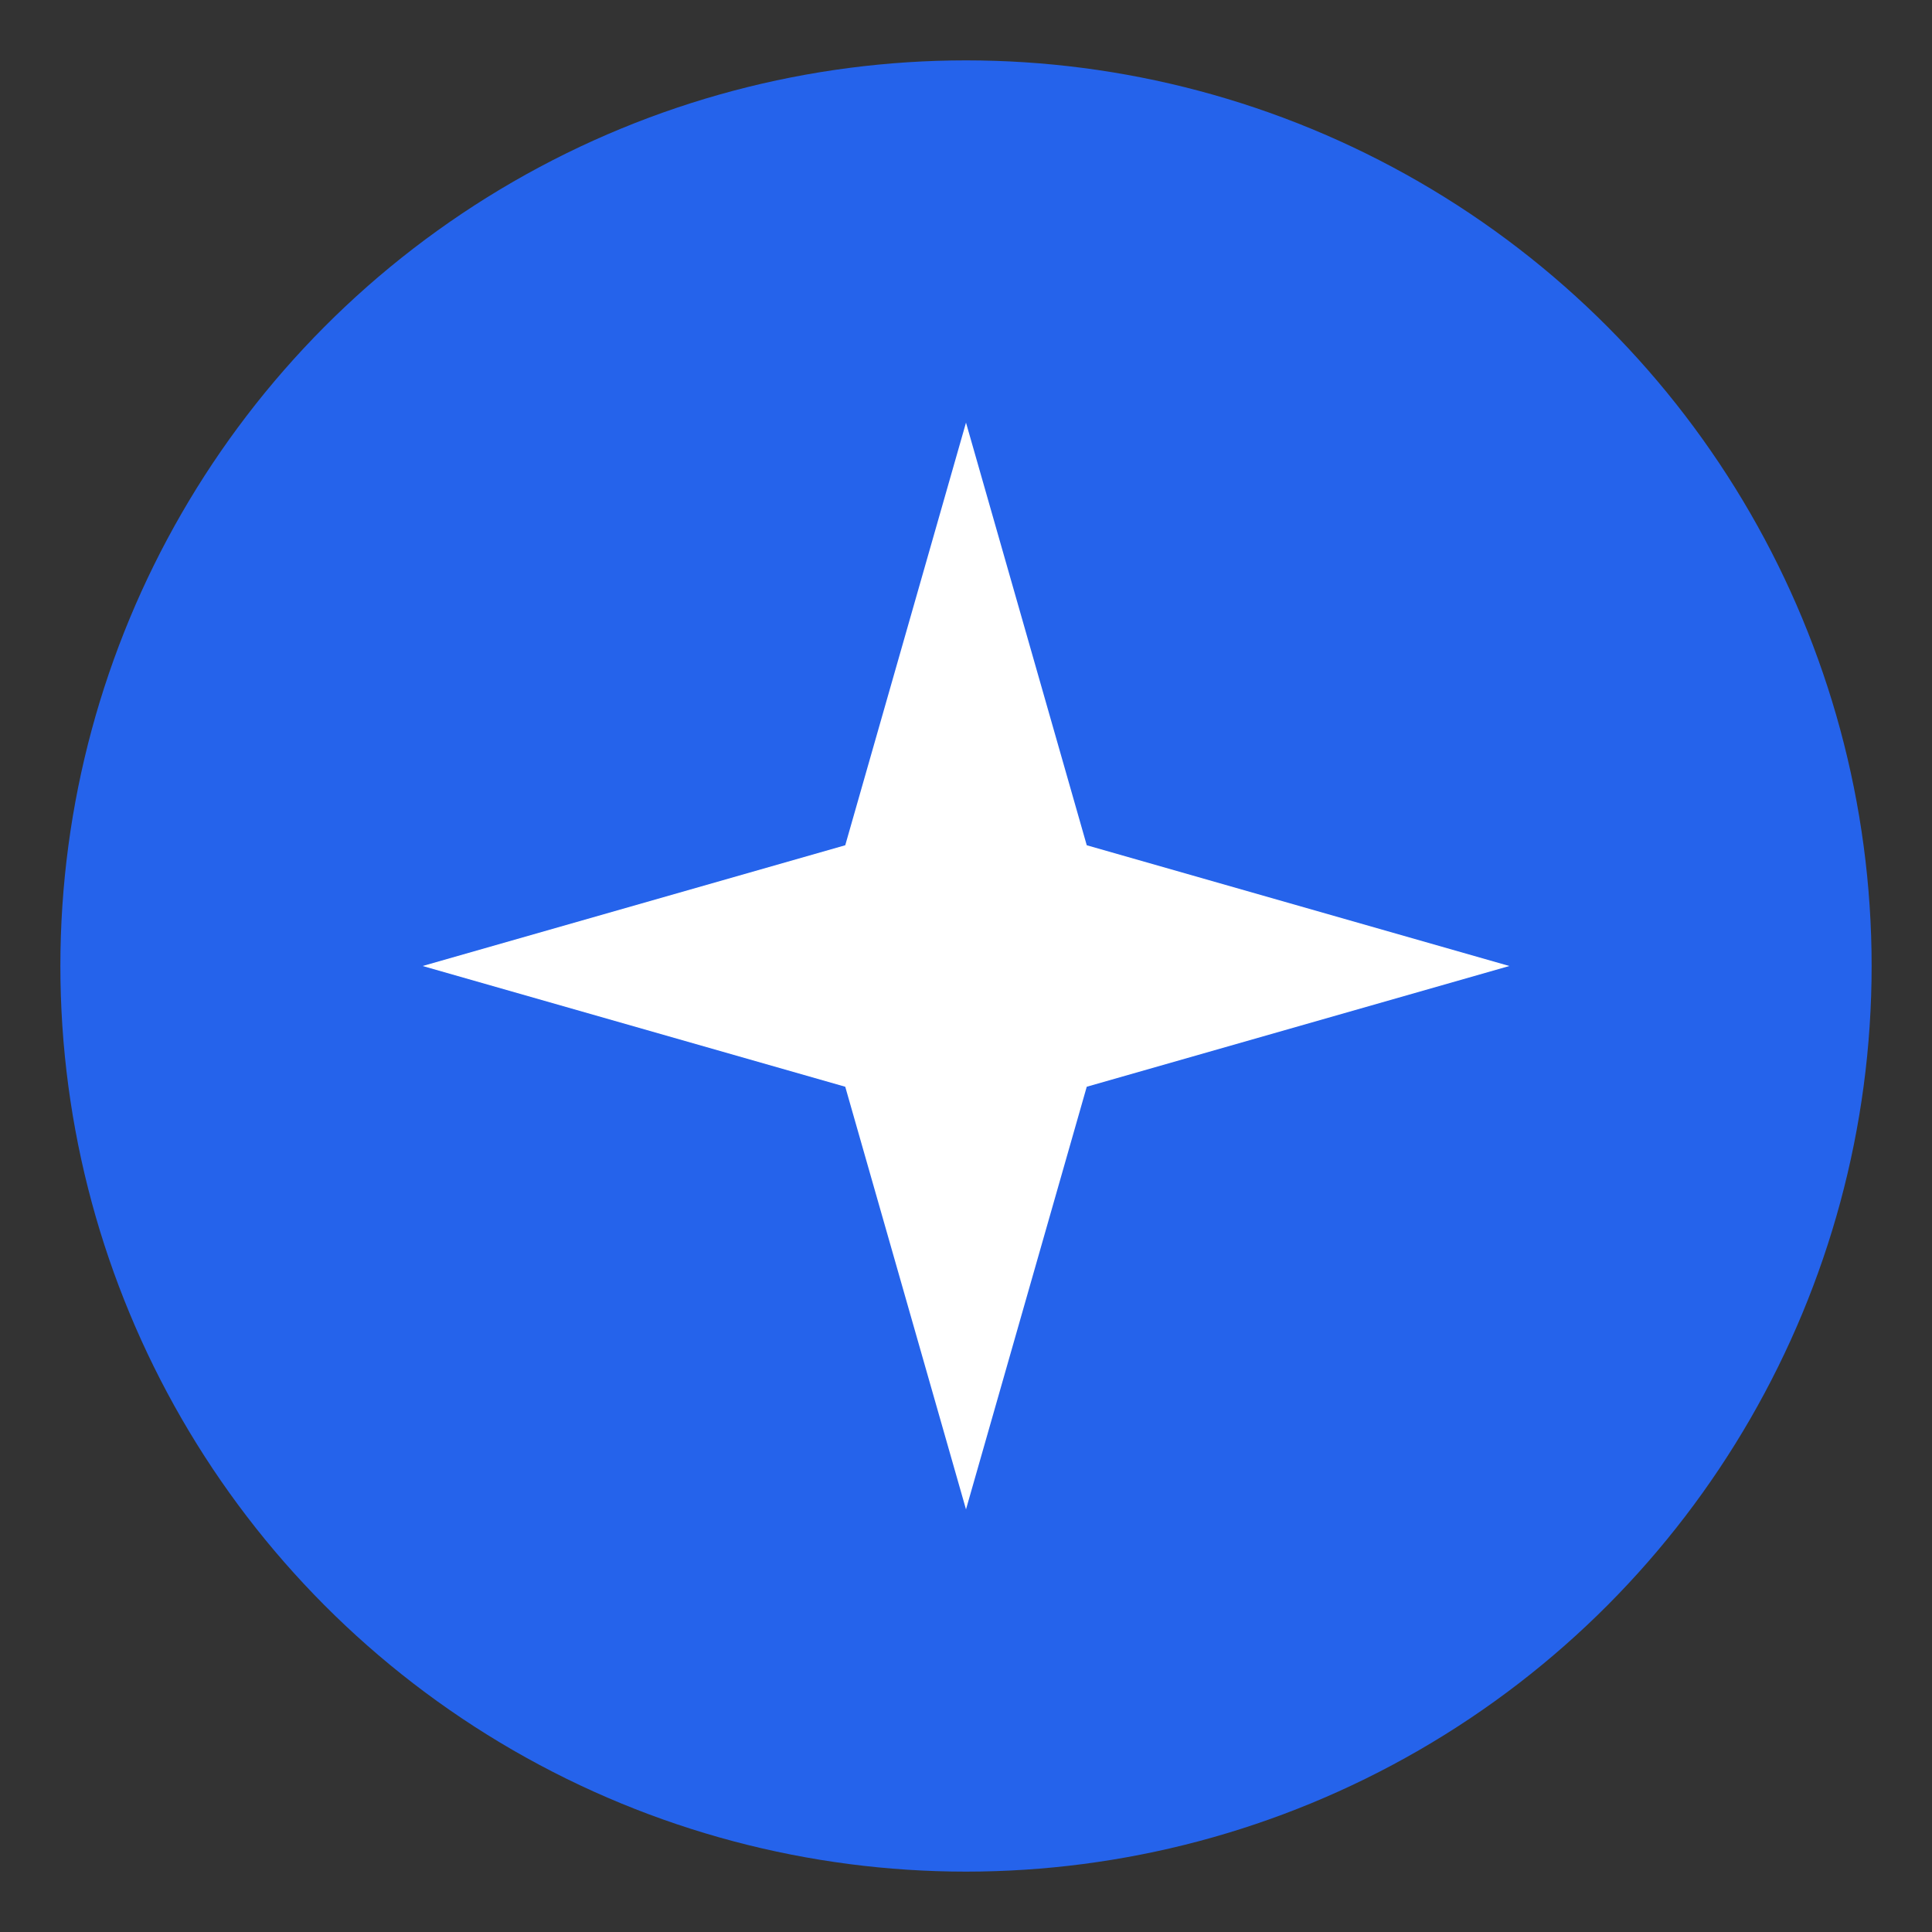
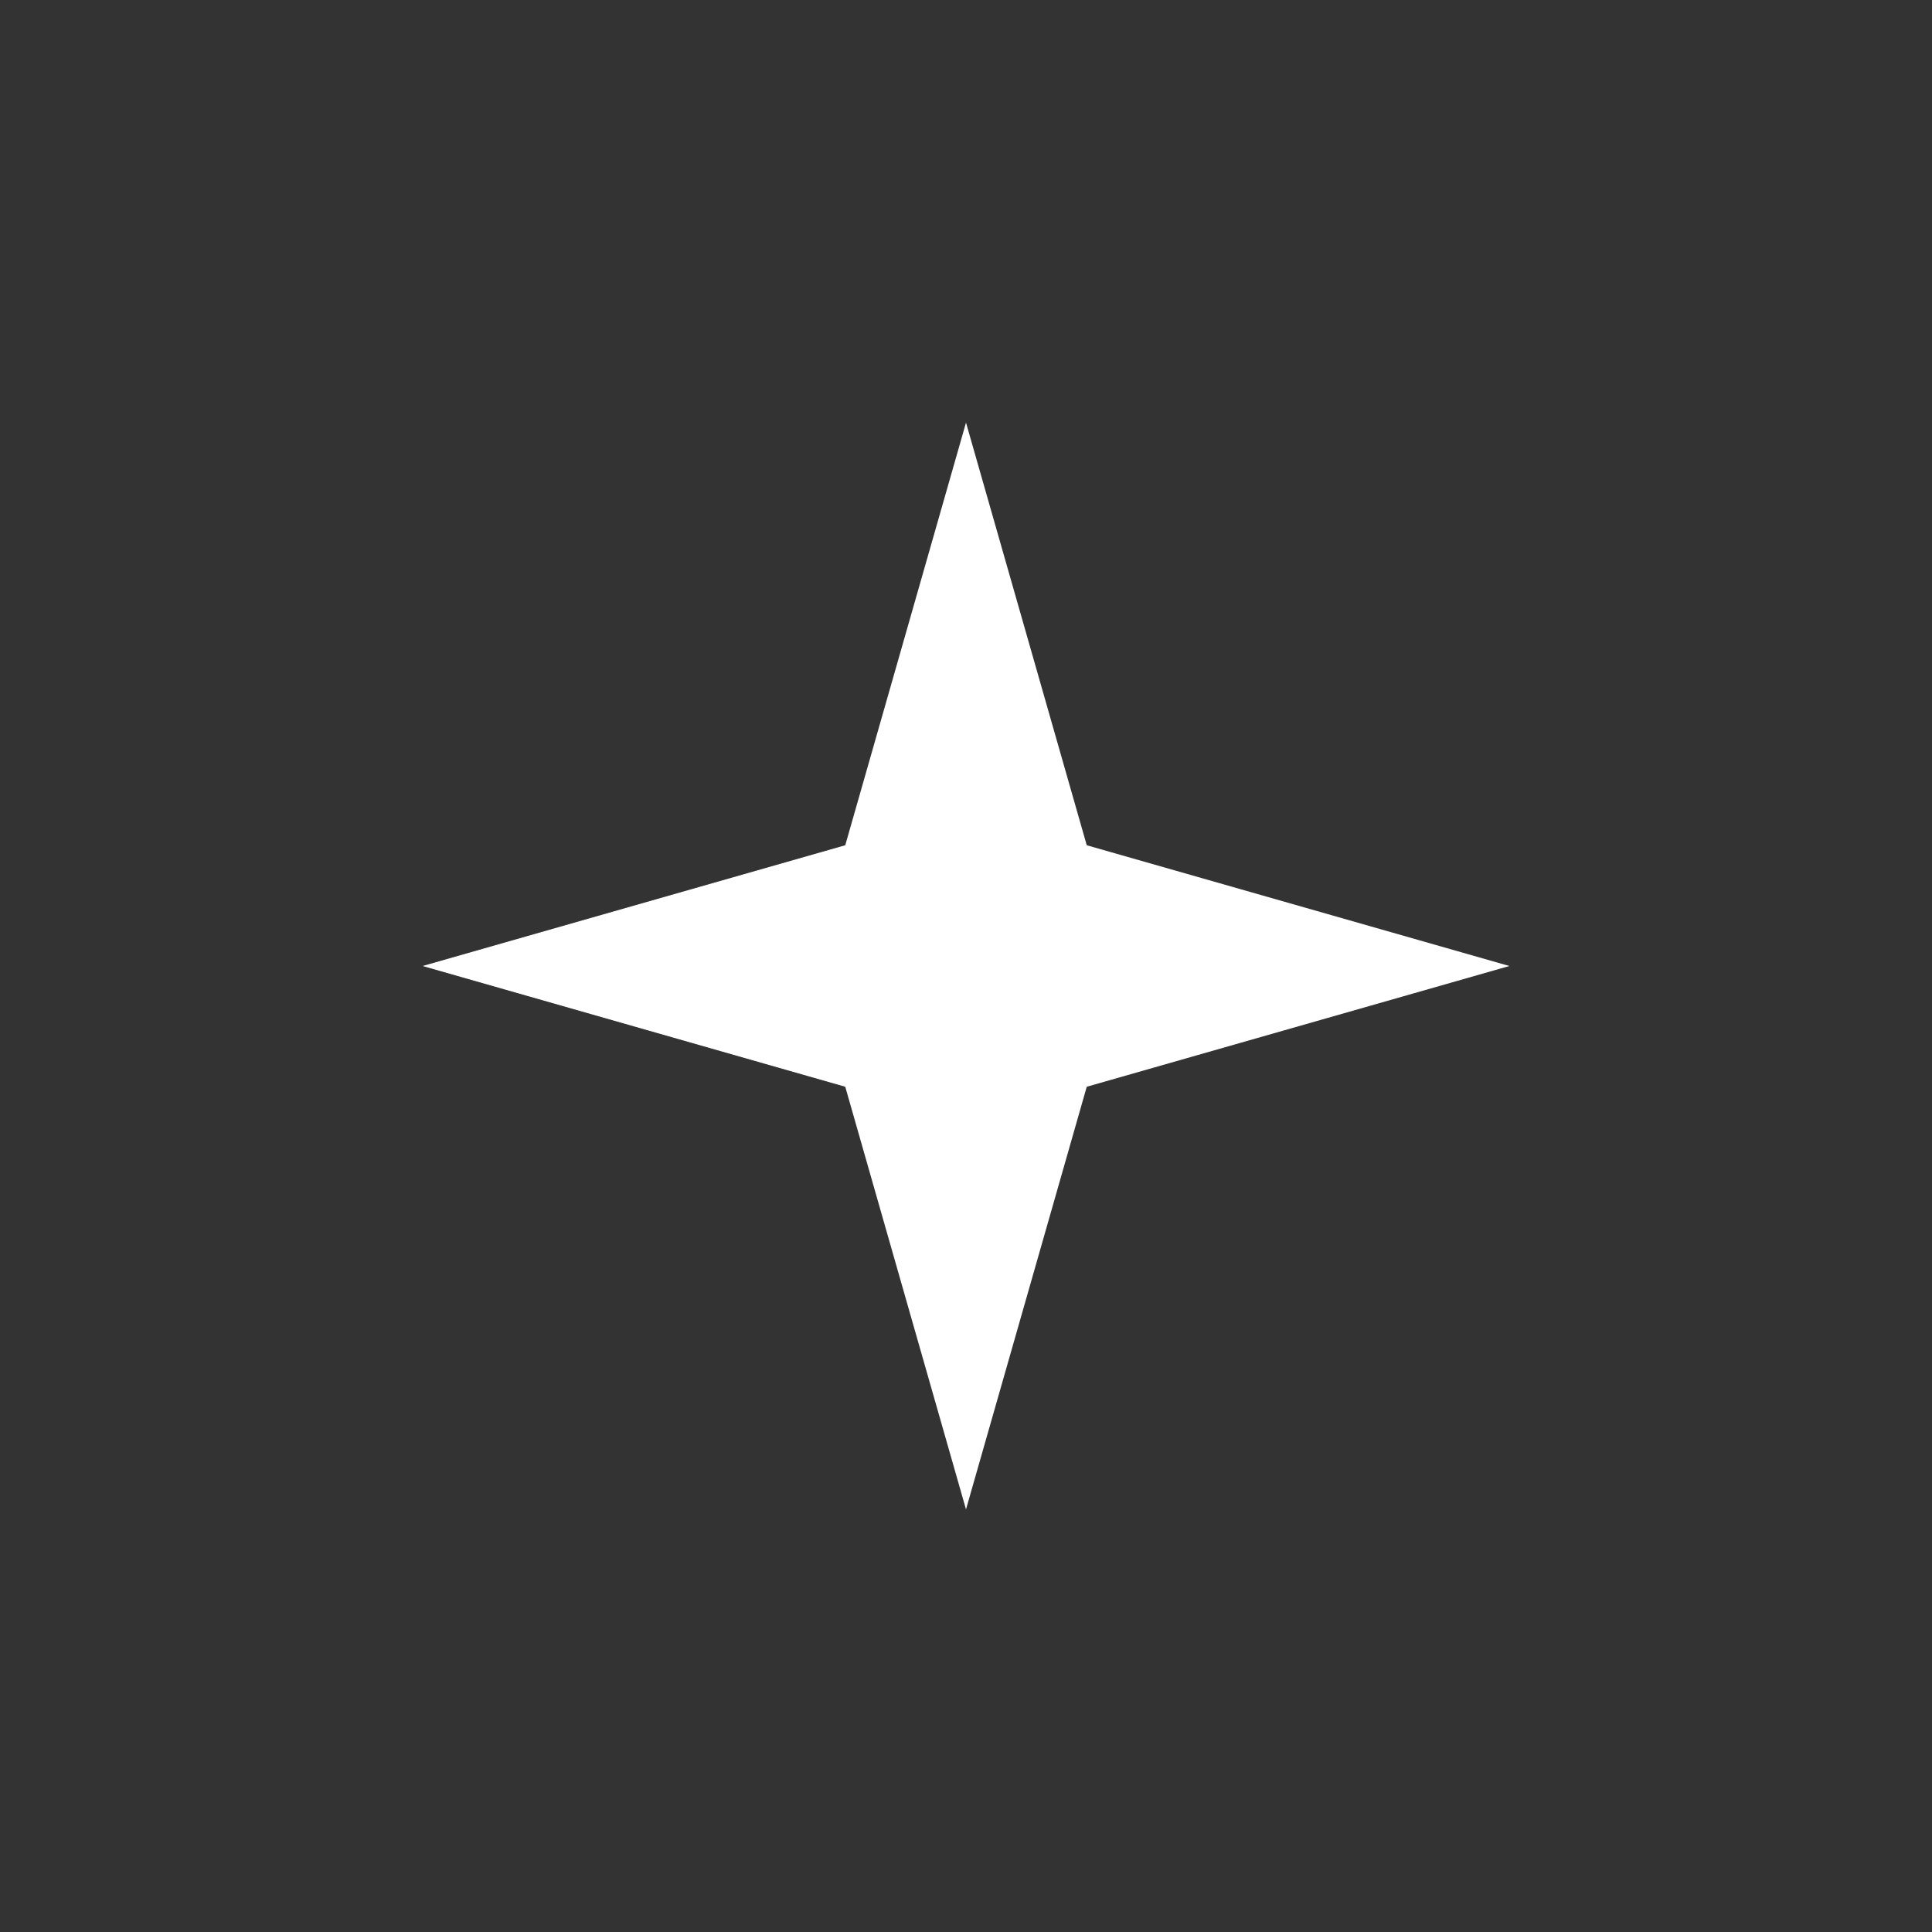
<svg xmlns="http://www.w3.org/2000/svg" viewBox="0 0 32 32">
  <rect x="0" y="0" width="32" height="32" fill="#333333" stroke="none" />
-   <circle cx="16" cy="16" r="15" fill="#2563eb" />
  <path fill="#fff" d="m16 7 2 7 7 2-7 2-2 7-2-7-7-2 7-2Z" />
</svg>